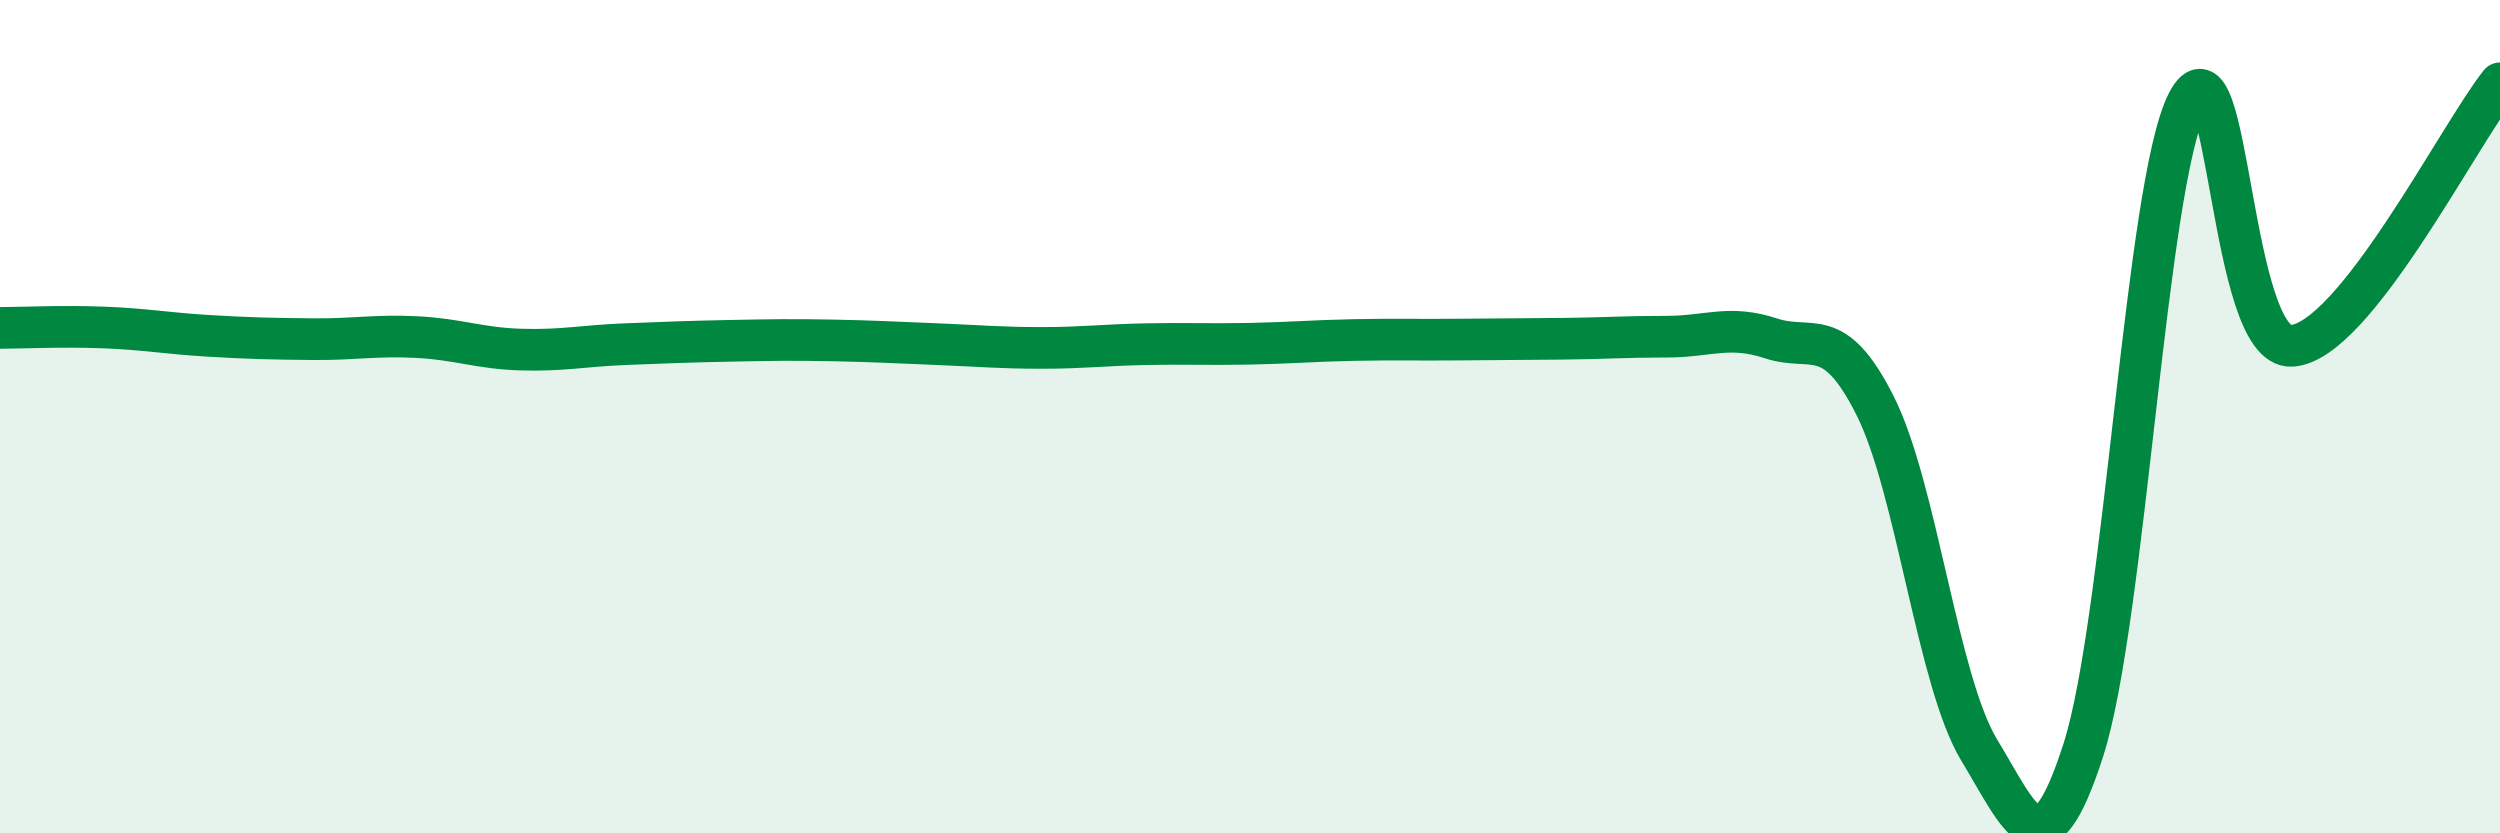
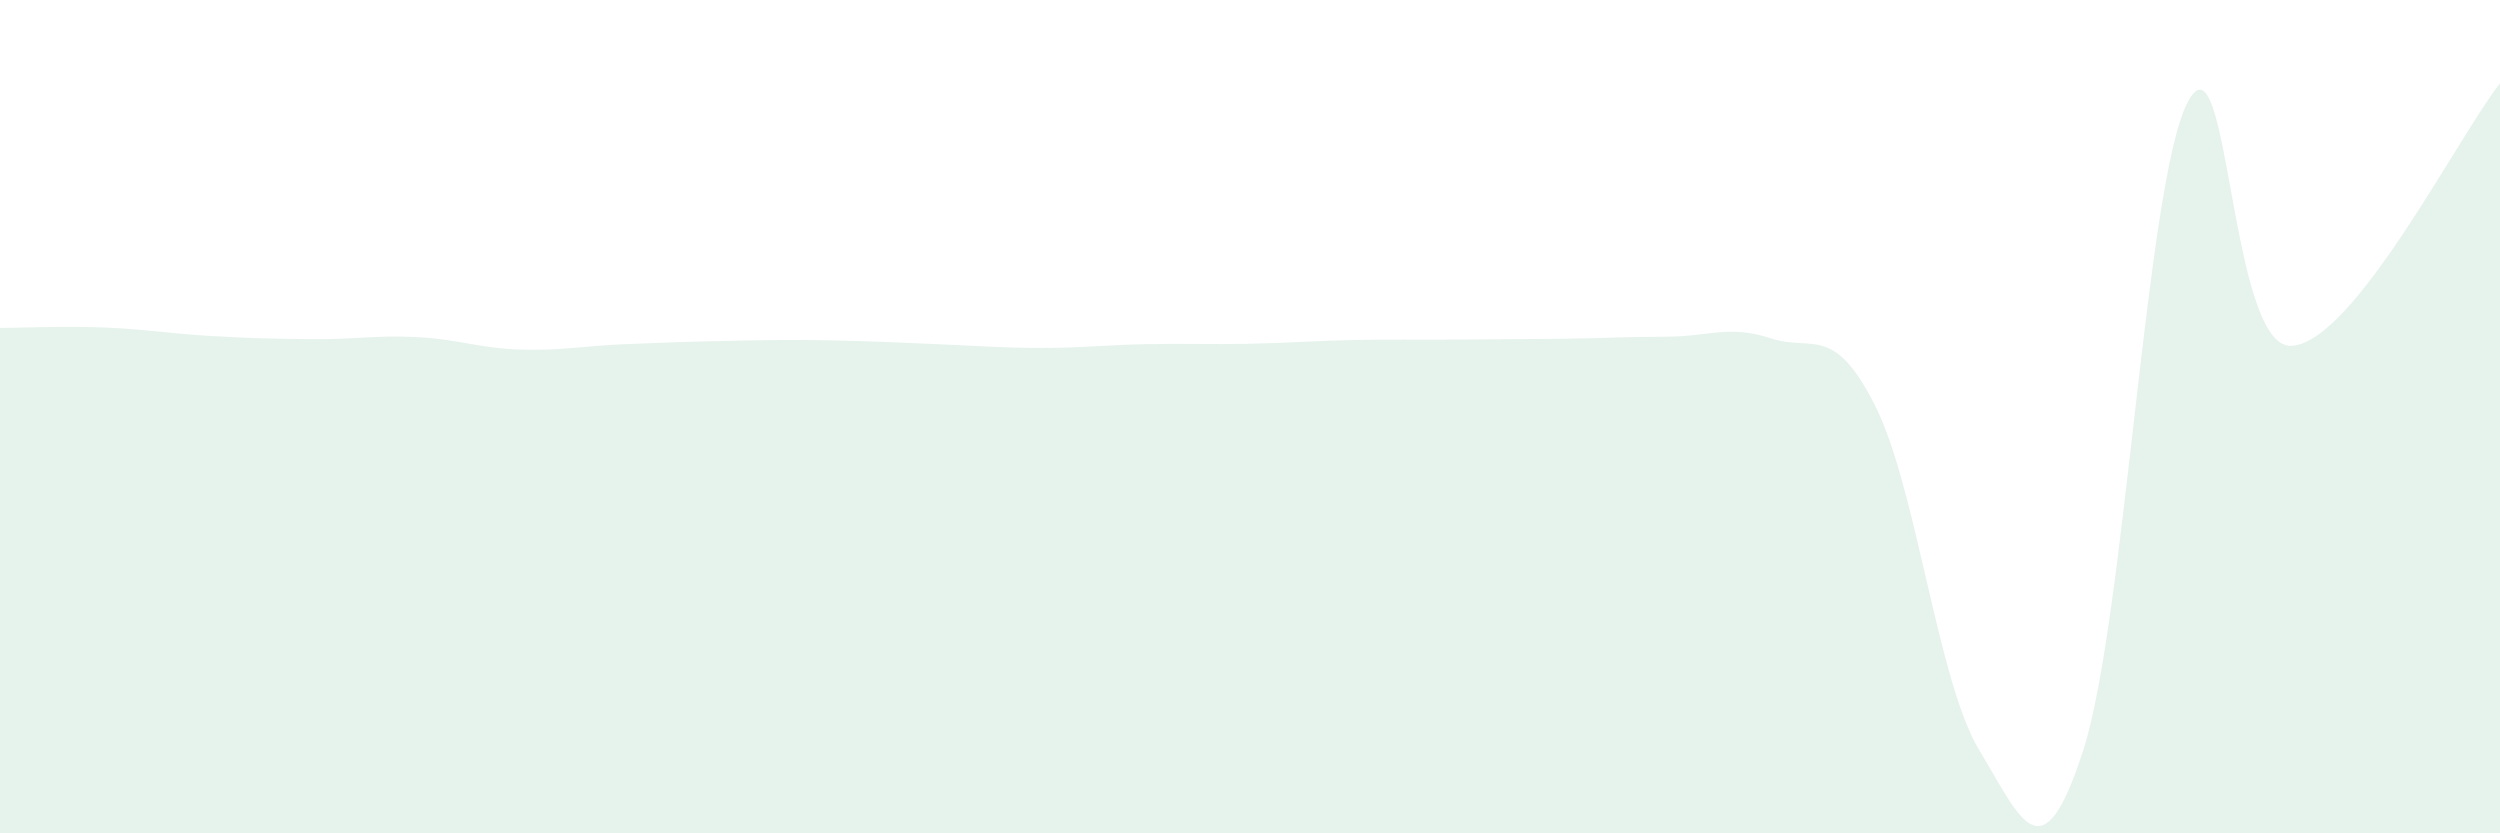
<svg xmlns="http://www.w3.org/2000/svg" width="60" height="20" viewBox="0 0 60 20">
  <path d="M 0,7.87 C 0.5,7.87 1.5,7.82 2.5,7.86 C 3.5,7.9 4,8 5,8.06 C 6,8.12 6.5,8.13 7.5,8.14 C 8.5,8.15 9,8.04 10,8.09 C 11,8.14 11.5,8.36 12.5,8.39 C 13.5,8.42 14,8.3 15,8.26 C 16,8.22 16.5,8.2 17.5,8.18 C 18.5,8.16 19,8.15 20,8.17 C 21,8.19 21.5,8.22 22.5,8.26 C 23.5,8.3 24,8.35 25,8.35 C 26,8.35 26.5,8.28 27.5,8.26 C 28.5,8.24 29,8.27 30,8.25 C 31,8.23 31.5,8.18 32.5,8.16 C 33.5,8.14 34,8.16 35,8.15 C 36,8.14 36.5,8.14 37.5,8.13 C 38.5,8.12 39,8.08 40,8.08 C 41,8.08 41.5,7.79 42.5,8.12 C 43.5,8.45 44,7.75 45,9.73 C 46,11.71 46.5,16.35 47.5,18 C 48.5,19.65 49,21.11 50,18 C 51,14.89 51.5,4.4 52.5,2.46 C 53.5,0.52 53.5,8.39 55,8.3 C 56.5,8.21 59,3.26 60,2L60 20L0 20Z" fill="#008740" opacity="0.1" stroke-linecap="round" stroke-linejoin="round" />
-   <path d="M 0,7.87 C 0.5,7.87 1.5,7.82 2.5,7.86 C 3.5,7.9 4,8 5,8.06 C 6,8.12 6.5,8.13 7.5,8.14 C 8.5,8.15 9,8.04 10,8.09 C 11,8.14 11.5,8.36 12.5,8.39 C 13.5,8.42 14,8.3 15,8.26 C 16,8.22 16.5,8.2 17.5,8.18 C 18.5,8.16 19,8.15 20,8.17 C 21,8.19 21.5,8.22 22.5,8.26 C 23.5,8.3 24,8.35 25,8.35 C 26,8.35 26.5,8.28 27.5,8.26 C 28.5,8.24 29,8.27 30,8.25 C 31,8.23 31.5,8.18 32.5,8.16 C 33.5,8.14 34,8.16 35,8.15 C 36,8.14 36.5,8.14 37.5,8.13 C 38.5,8.12 39,8.08 40,8.08 C 41,8.08 41.5,7.79 42.5,8.12 C 43.5,8.45 44,7.75 45,9.73 C 46,11.71 46.5,16.35 47.5,18 C 48.5,19.65 49,21.11 50,18 C 51,14.89 51.5,4.4 52.5,2.46 C 53.5,0.52 53.5,8.39 55,8.3 C 56.5,8.21 59,3.26 60,2" stroke="#008740" stroke-width="1" fill="none" stroke-linecap="round" stroke-linejoin="round" />
</svg>